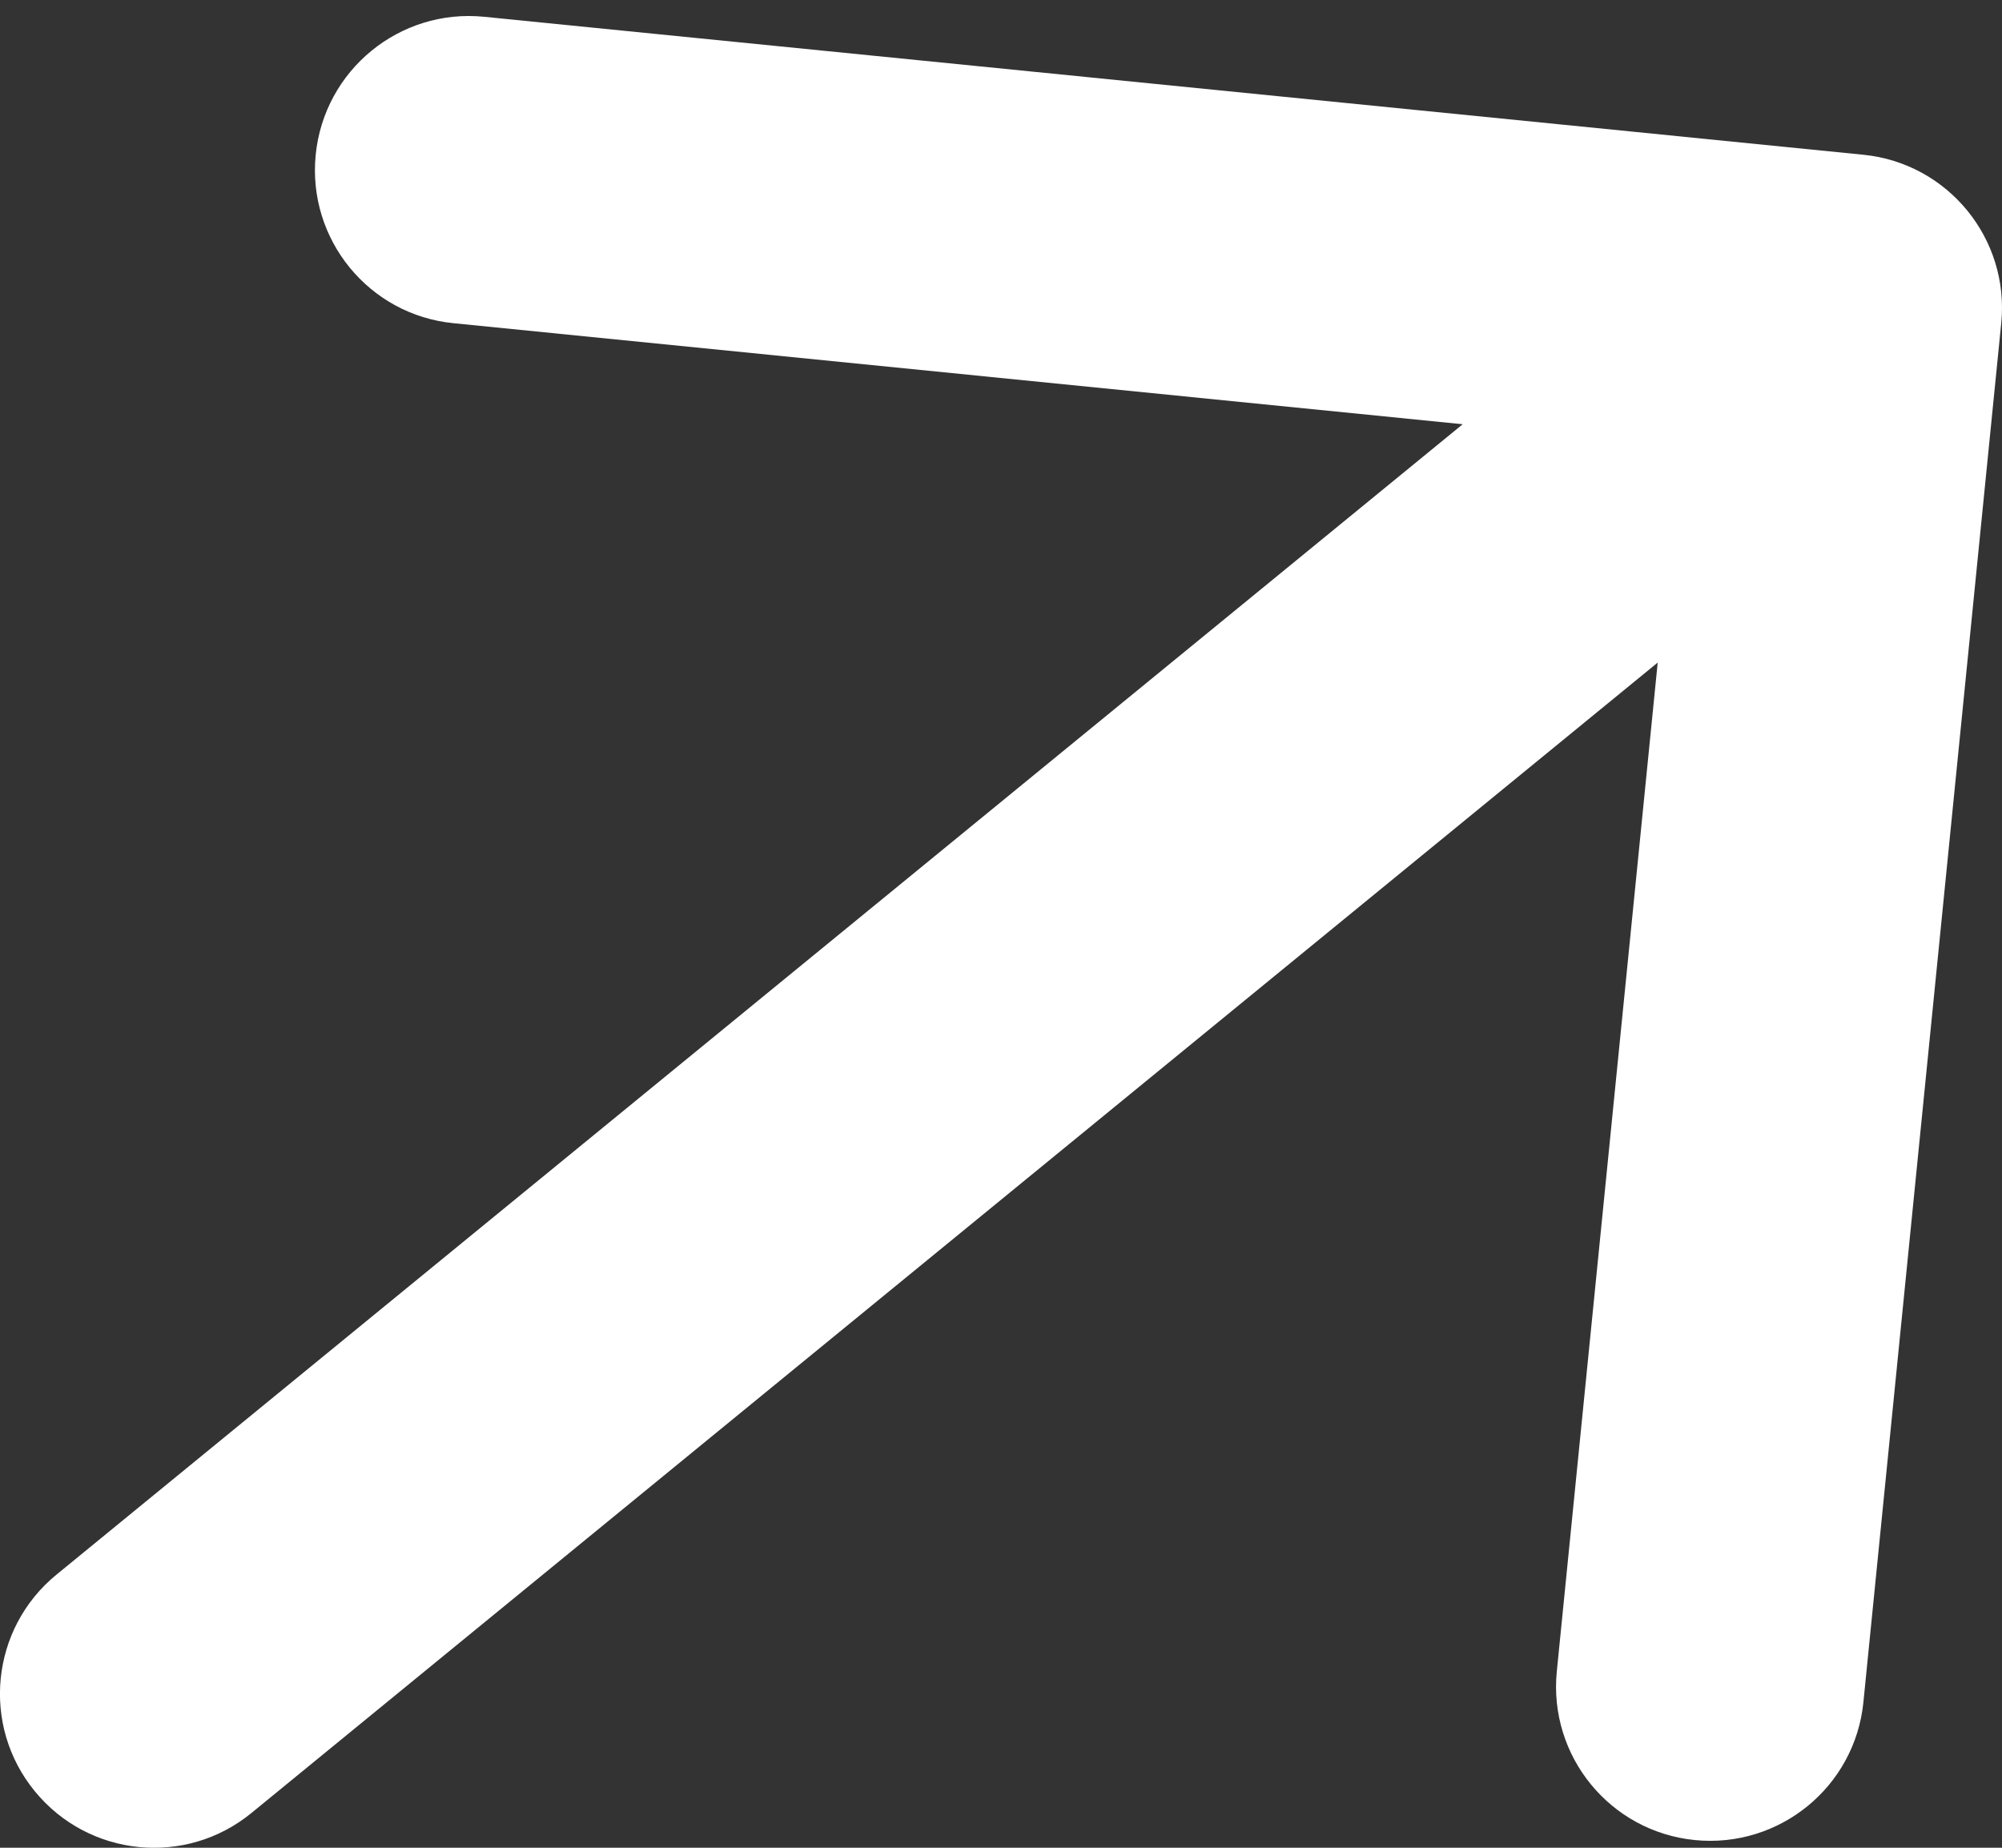
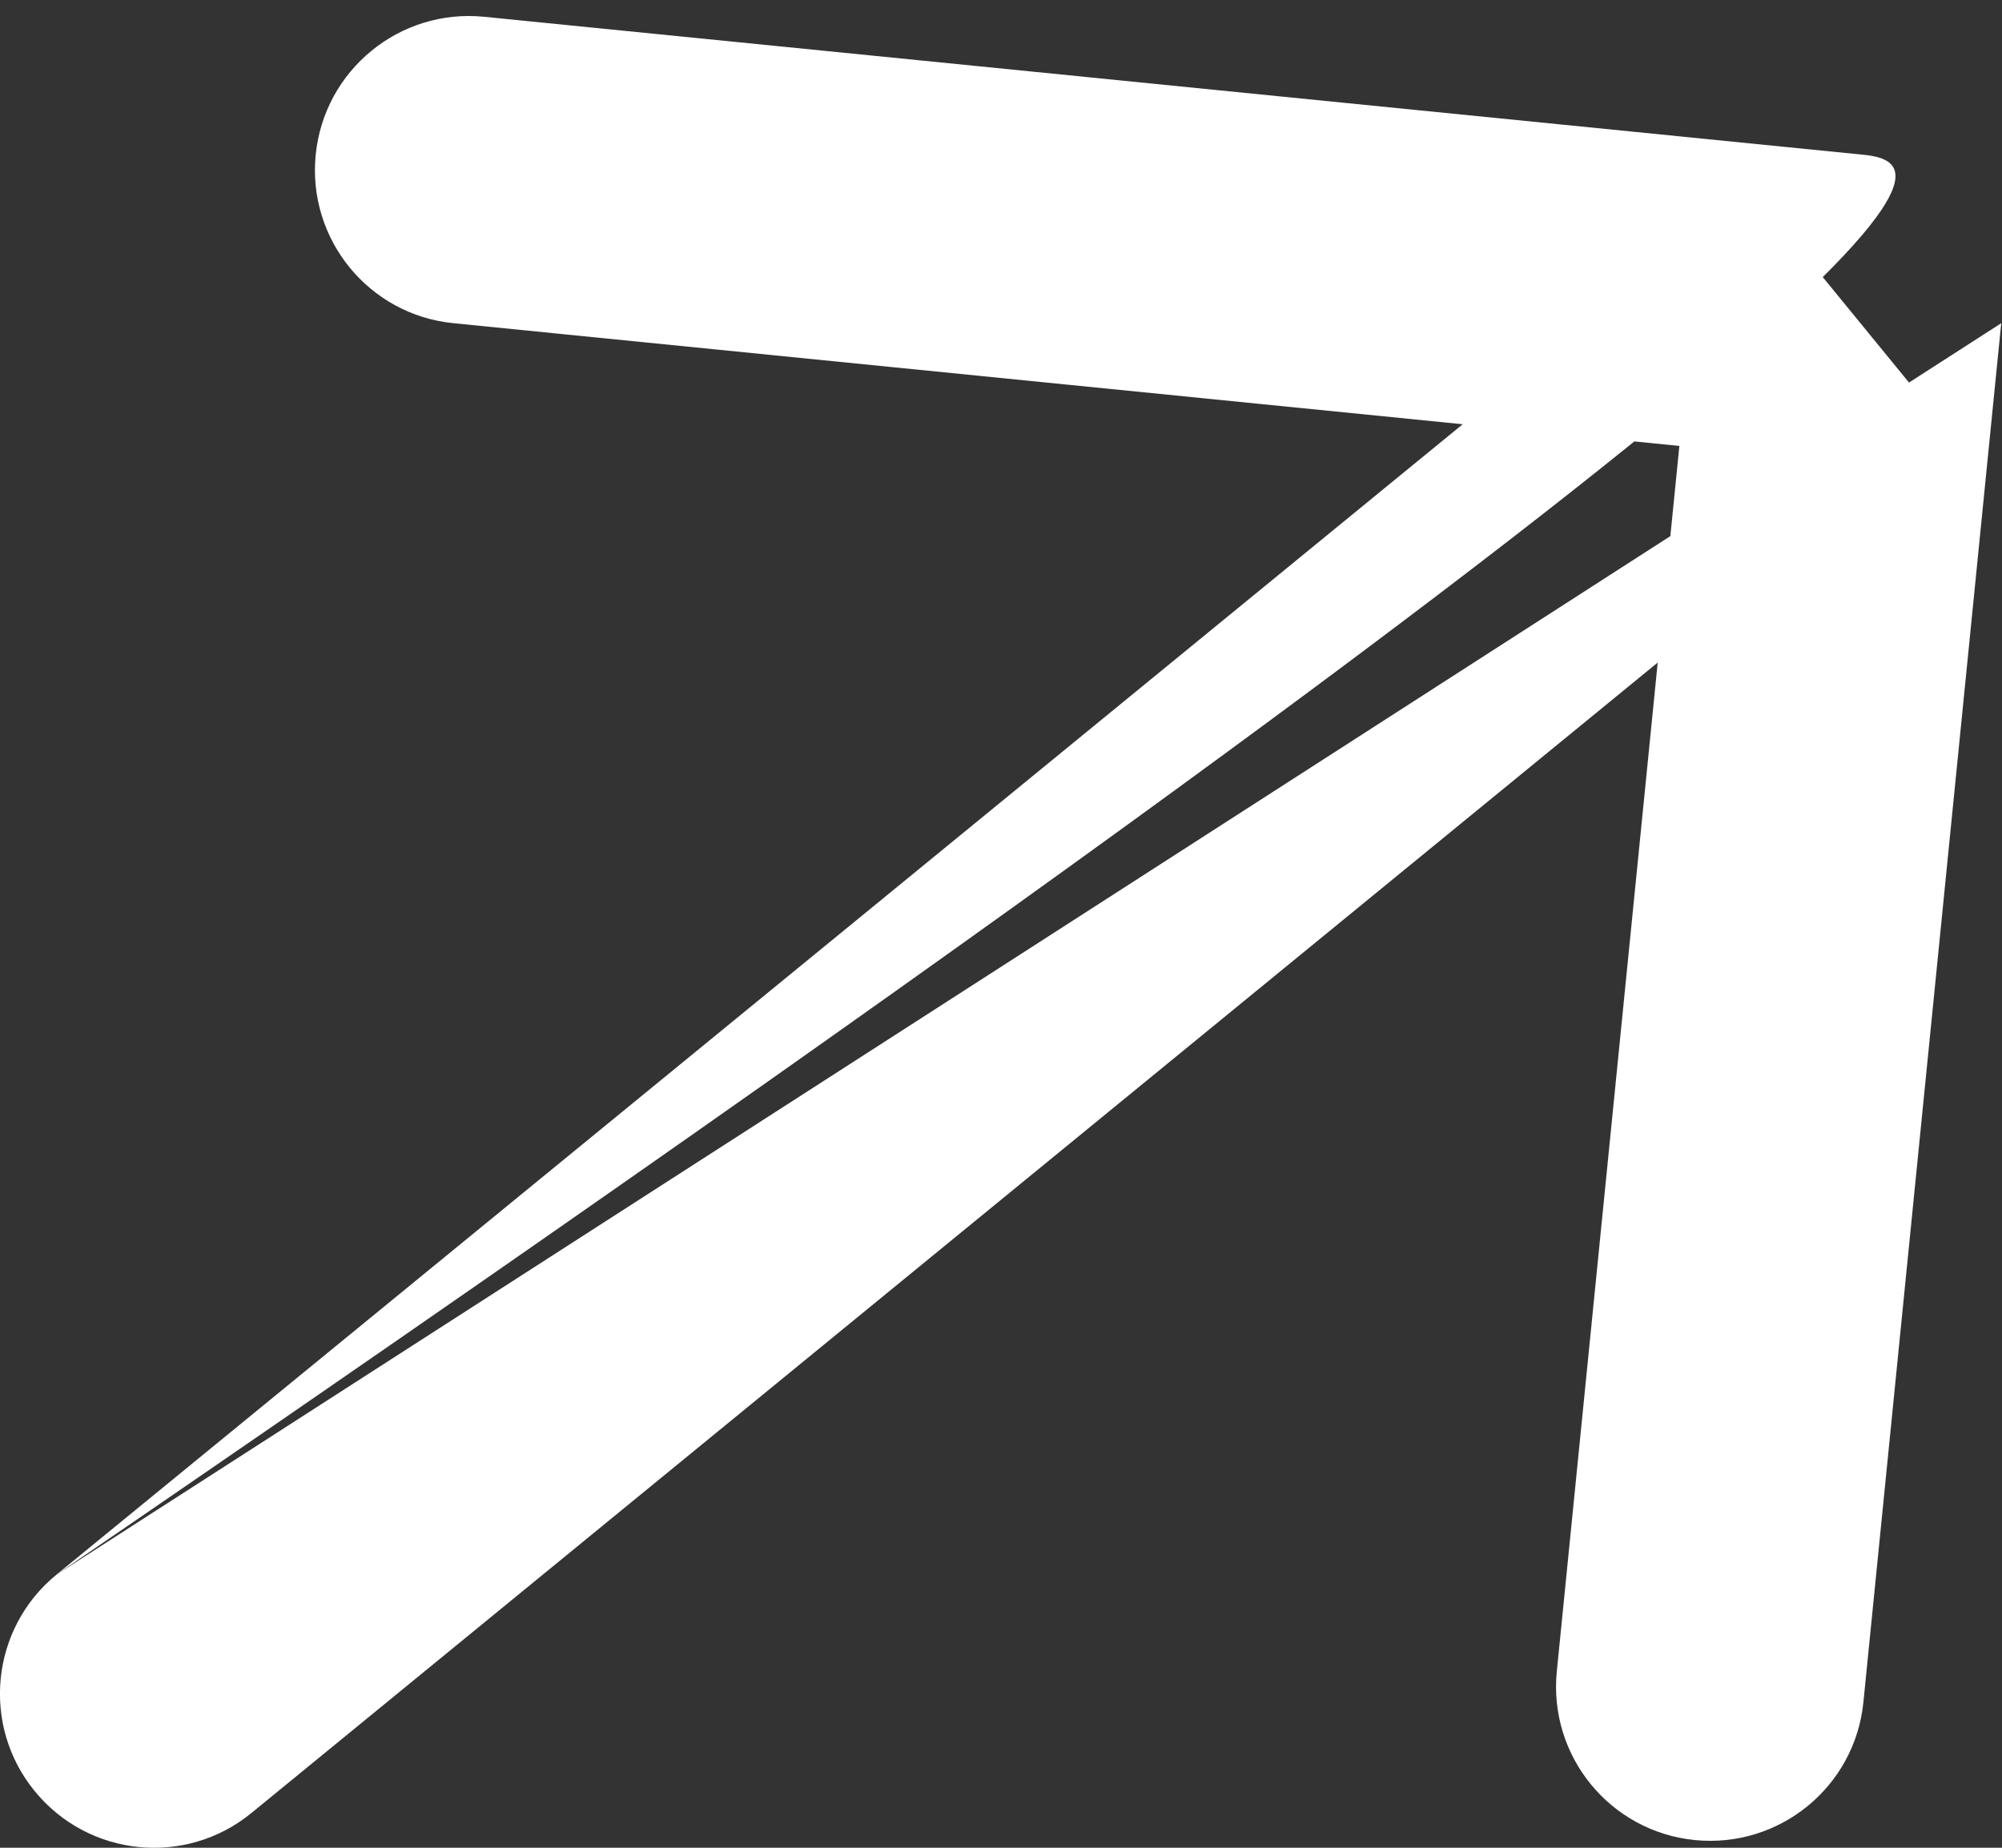
<svg xmlns="http://www.w3.org/2000/svg" width="13" height="12" viewBox="0 0 13 12" fill="none">
  <rect x="0" y="0" width="13" height="12" fill="#333333" stroke="none" />
-   <path id="Arrow 3" d="M0.367 10.226C-0.061 10.576 -0.124 11.206 0.226 11.633C0.576 12.061 1.206 12.124 1.633 11.774L0.367 10.226ZM12.995 2.099C13.05 1.55 12.649 1.06 12.1 1.005L3.144 0.109C2.595 0.054 2.105 0.455 2.05 1.005C1.995 1.555 2.396 2.045 2.945 2.099L10.905 2.896L10.109 10.856C10.055 11.405 10.455 11.895 11.005 11.95C11.555 12.005 12.045 11.604 12.1 11.055L12.995 2.099ZM1.633 11.774L12.633 2.774L11.367 1.226L0.367 10.226L1.633 11.774Z" fill="white" />
+   <path id="Arrow 3" d="M0.367 10.226C-0.061 10.576 -0.124 11.206 0.226 11.633C0.576 12.061 1.206 12.124 1.633 11.774L0.367 10.226ZC13.05 1.55 12.649 1.06 12.1 1.005L3.144 0.109C2.595 0.054 2.105 0.455 2.05 1.005C1.995 1.555 2.396 2.045 2.945 2.099L10.905 2.896L10.109 10.856C10.055 11.405 10.455 11.895 11.005 11.95C11.555 12.005 12.045 11.604 12.1 11.055L12.995 2.099ZM1.633 11.774L12.633 2.774L11.367 1.226L0.367 10.226L1.633 11.774Z" fill="white" />
</svg>